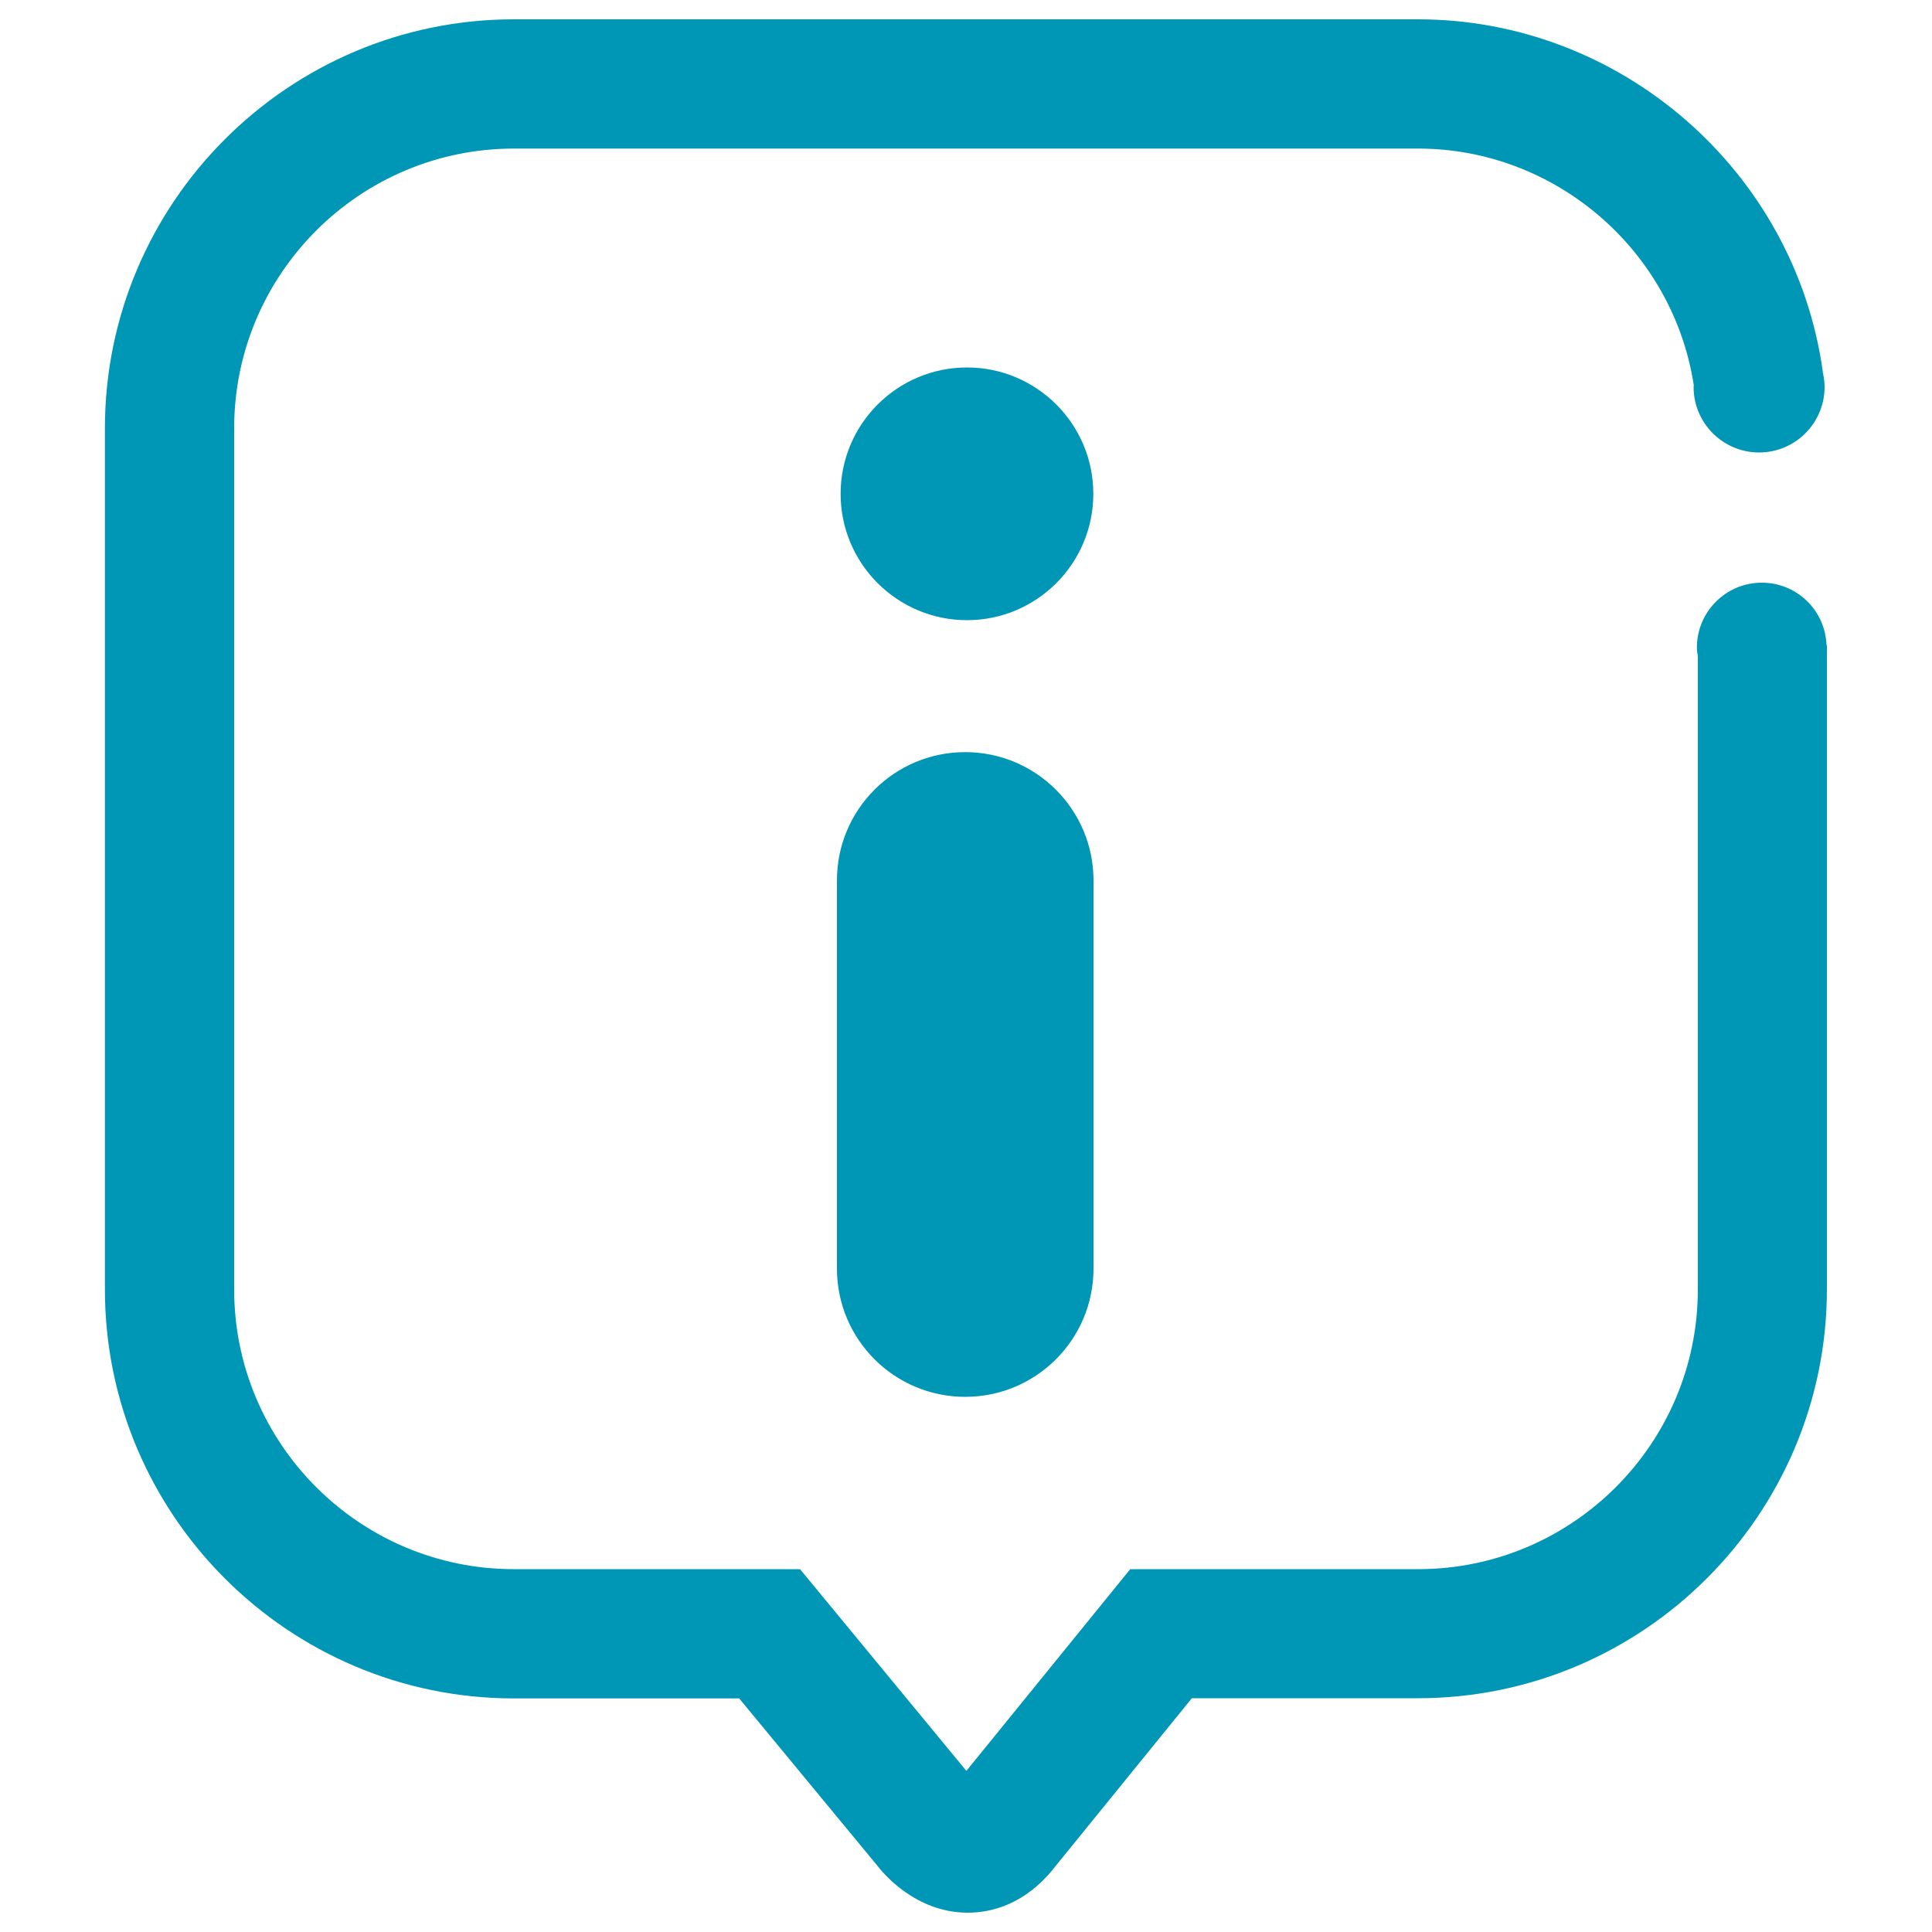
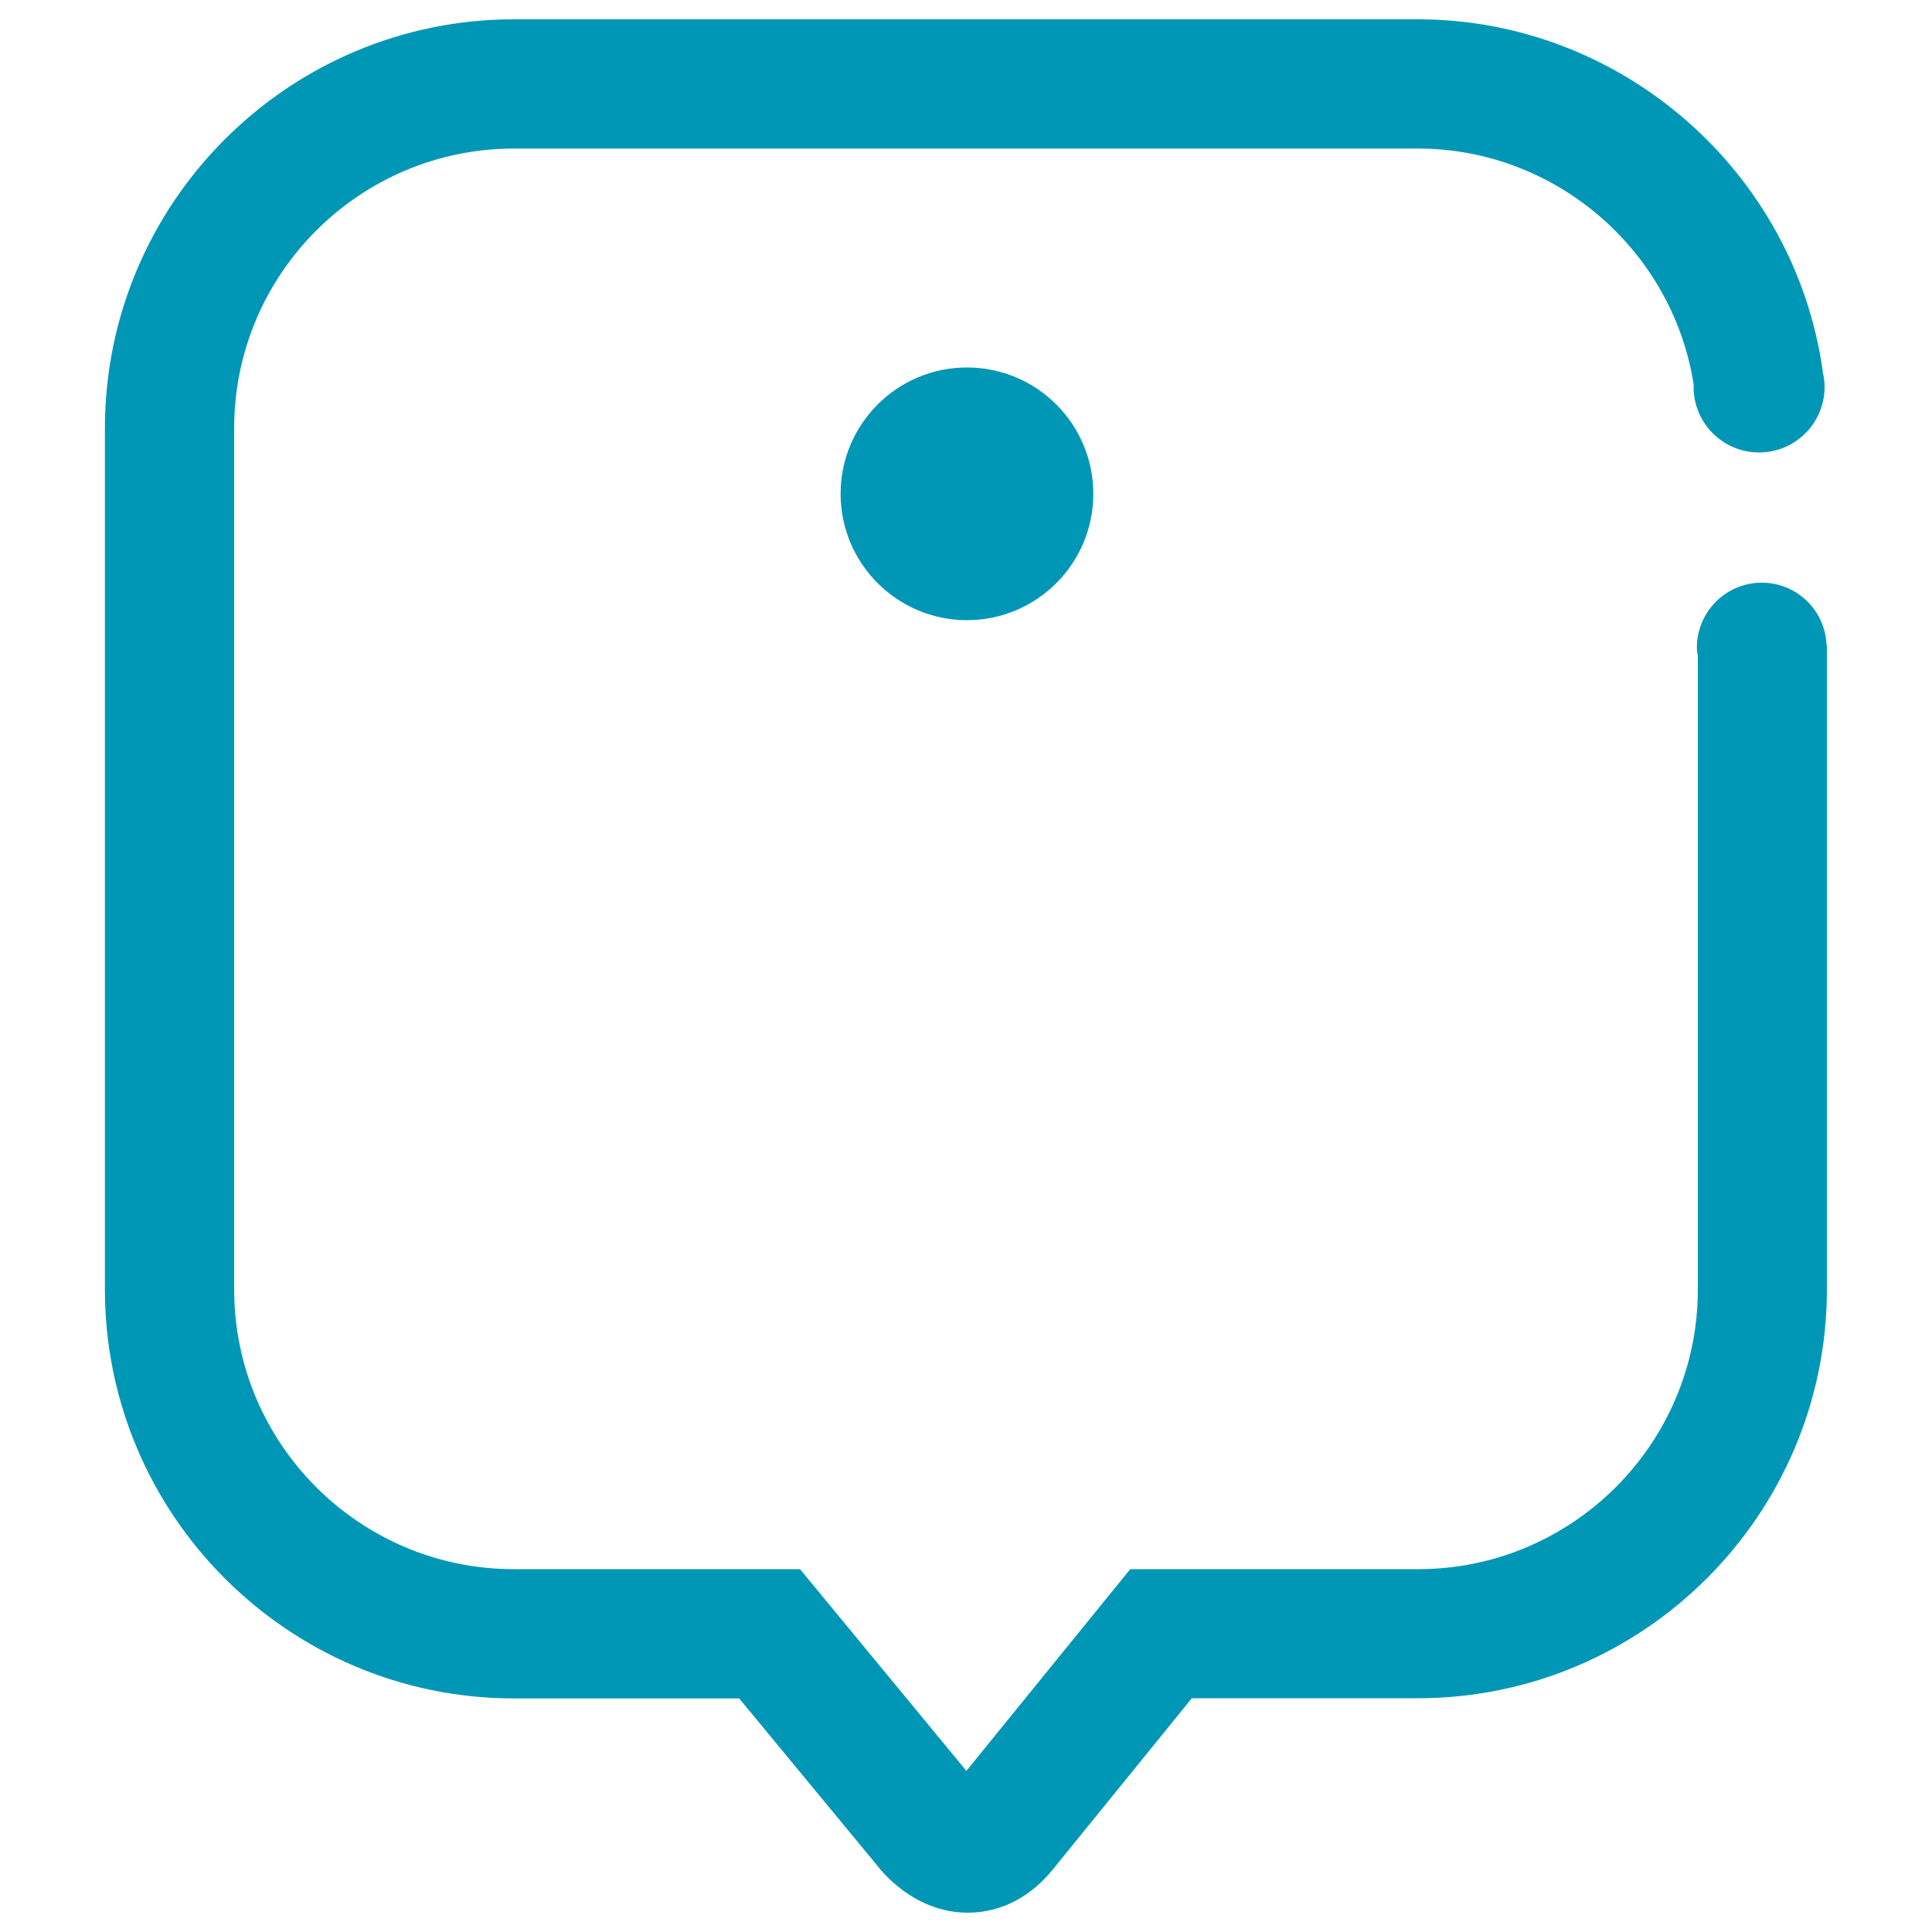
<svg xmlns="http://www.w3.org/2000/svg" version="1.1" x="0px" y="0px" viewBox="0 0 1000 1000" enable-background="new 0 0 1000 1000" xml:space="preserve">
  <g>
-     <path d="M499.6,389.3c-36.7,0-66.4,29.7-66.4,66.4v200.9c0,36.7,29.7,66.4,66.4,66.4c36.7,0,66.4-29.7,66.4-66.4V455.7C566,419,536.2,389.3,499.6,389.3z" fill="#0097b6" />
    <path d="M435.1,255.6c0,36.1,29.3,65.4,65.4,65.4c36.1,0,65.4-29.3,65.4-65.4c0-36.1-29.3-65.4-65.4-65.4C464.4,190.2,435.1,219.5,435.1,255.6z" fill="#0097b6" />
    <path d="M945.4,334c-0.6-18-15.3-32.4-33.5-32.4c-18.6,0-33.6,15.1-33.6,33.6c0,1.6,0.3,3,0.5,4.5v327.7c0,79.9-65,144.8-144.8,144.8H585l-84.8,104.4l-86.1-104.4H266c-79.9,0-144.8-65-144.8-144.8V221.7c0-79.9,65-144.8,144.8-144.8h468c71,0,131.9,52.5,142.7,122.5c0,0.3-0.1,0.6-0.1,0.9c0,18.7,15.2,33.9,33.9,33.9c18.7,0,33.9-15.2,33.9-33.9c0-2.7-0.4-5.4-1-7.9h0.1C929,88.4,838.9,10,734,10H266C149.3,10,54.3,105,54.3,221.7v445.7c0,116.7,95,211.7,211.7,211.7h116.6l71.2,86.2c3.1,4.1,19.9,24.5,46.7,24.7c0.1,0,0.3,0,0.4,0c12.2,0,29.9-4.2,45.2-23.8l70.8-87.2h117c116.7,0,211.7-95,211.7-211.7V334H945.4z" fill="#0097b6" />
  </g>
</svg>